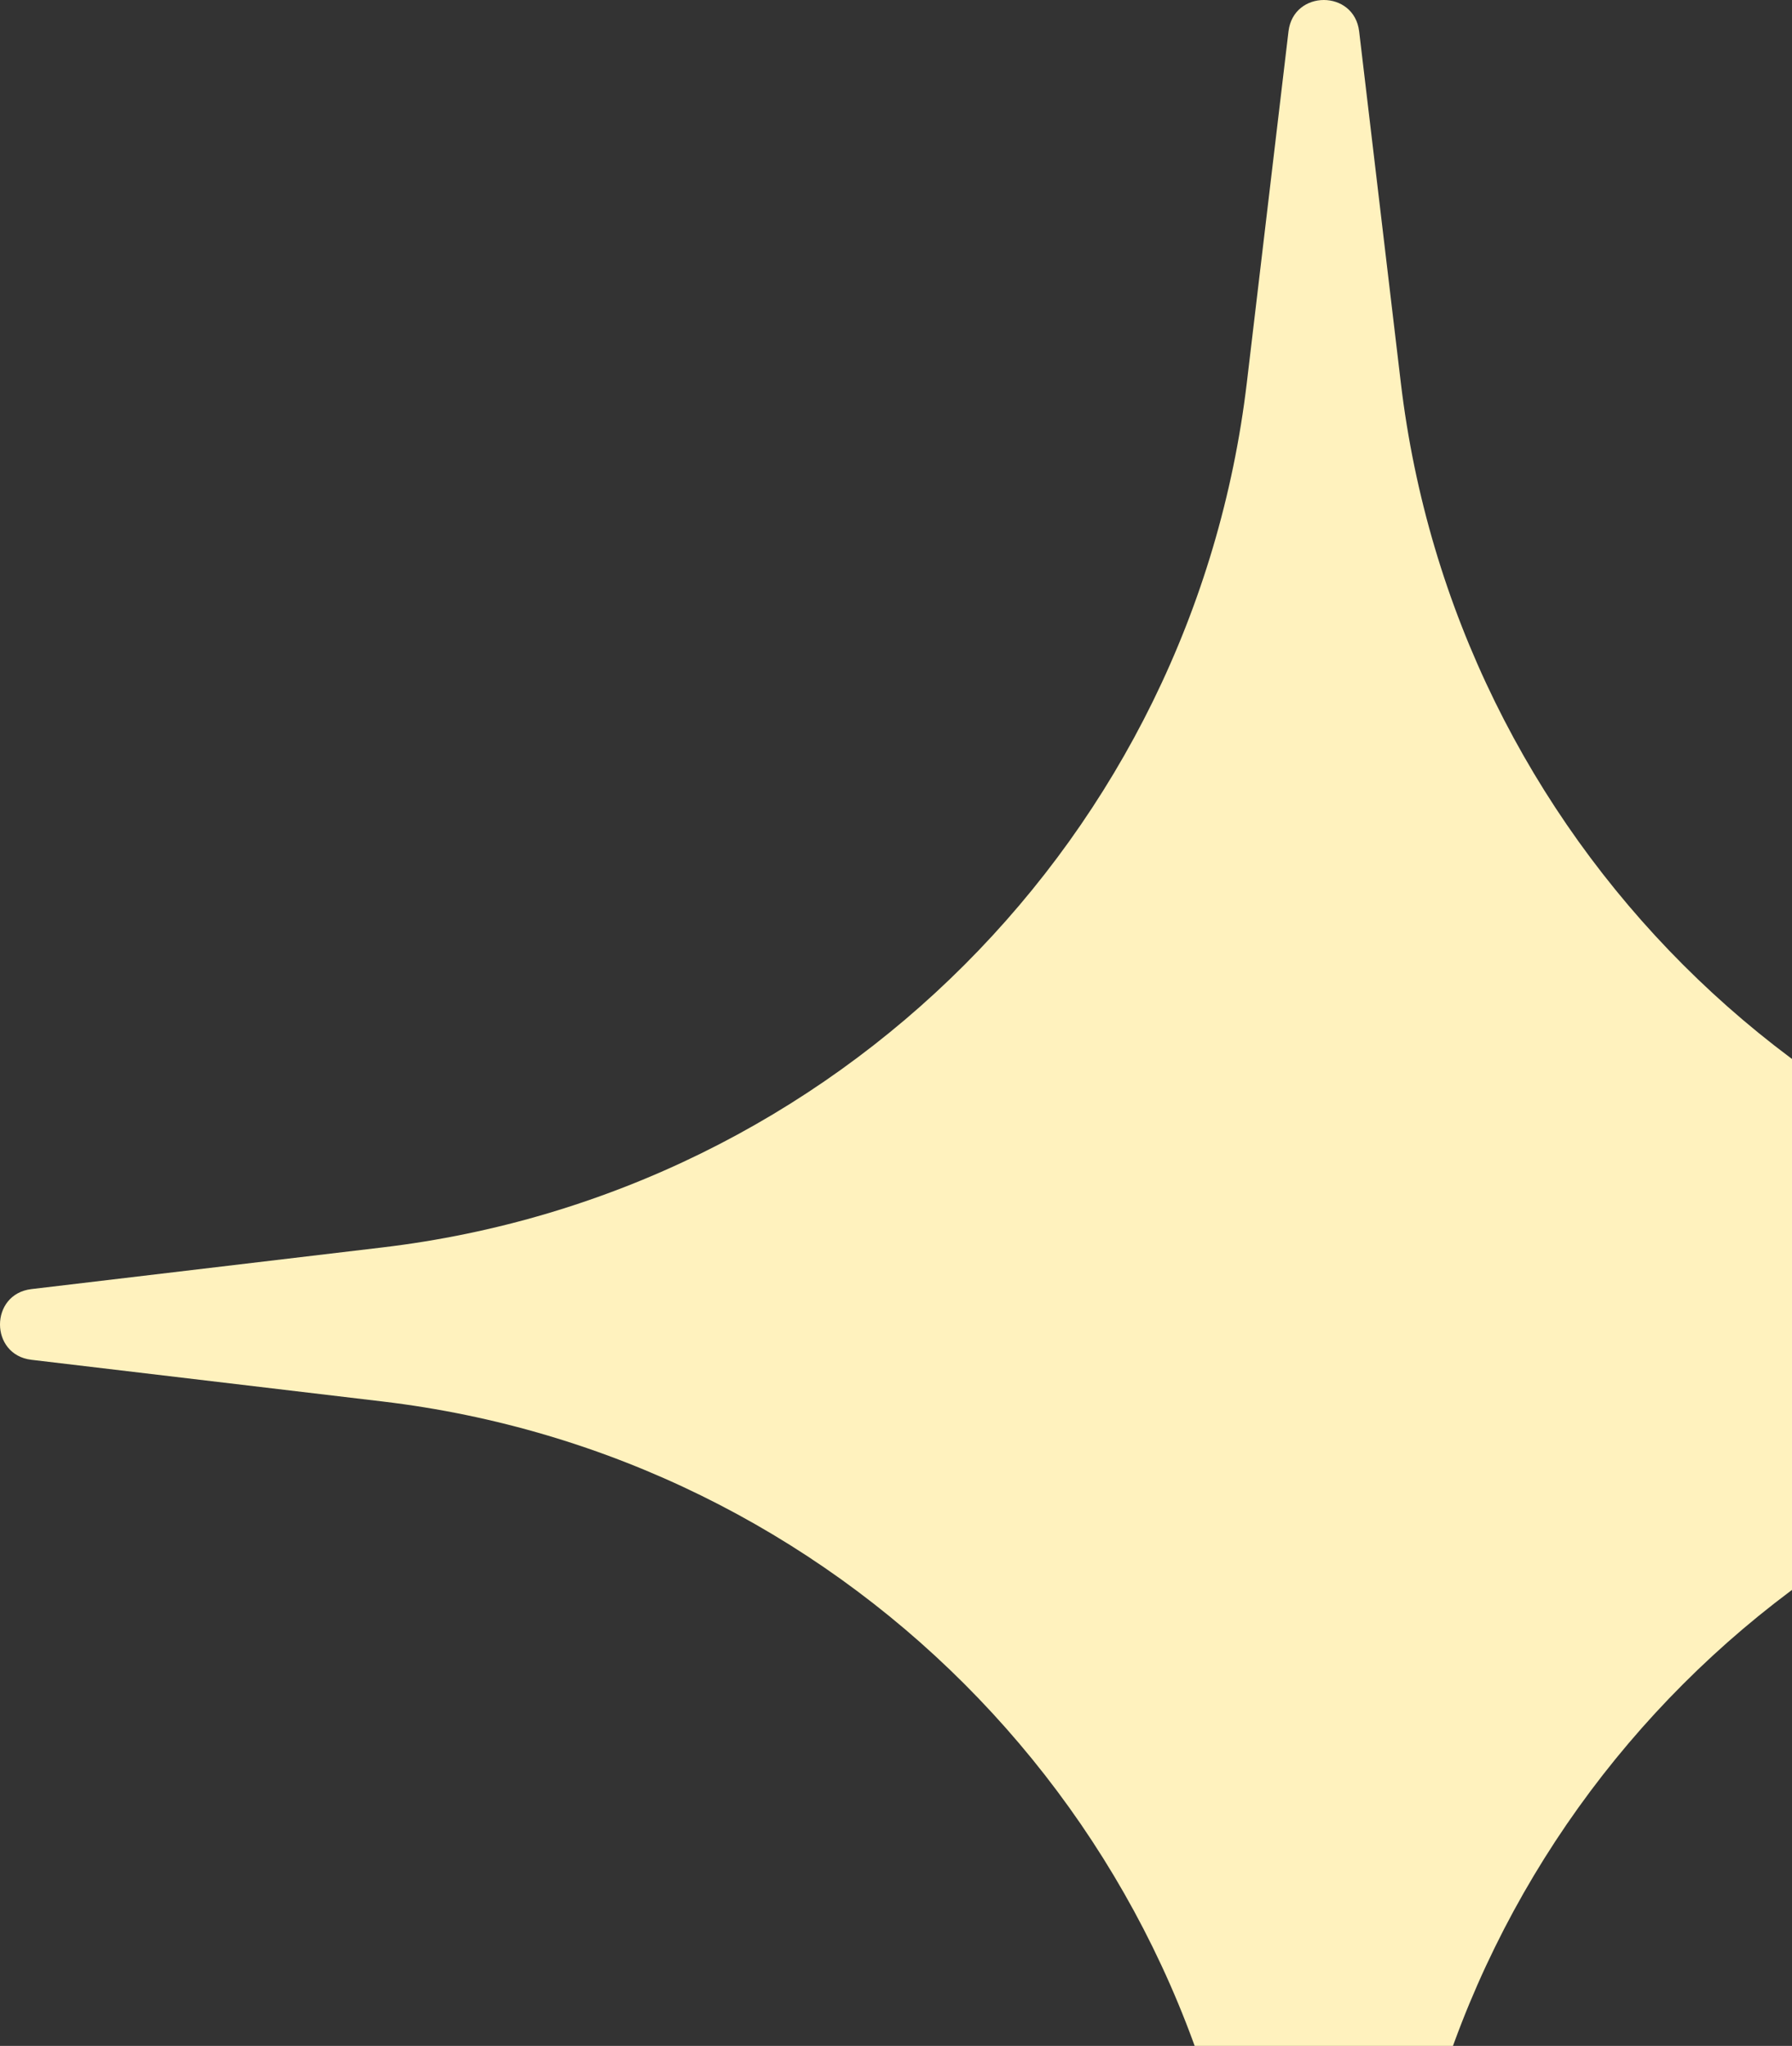
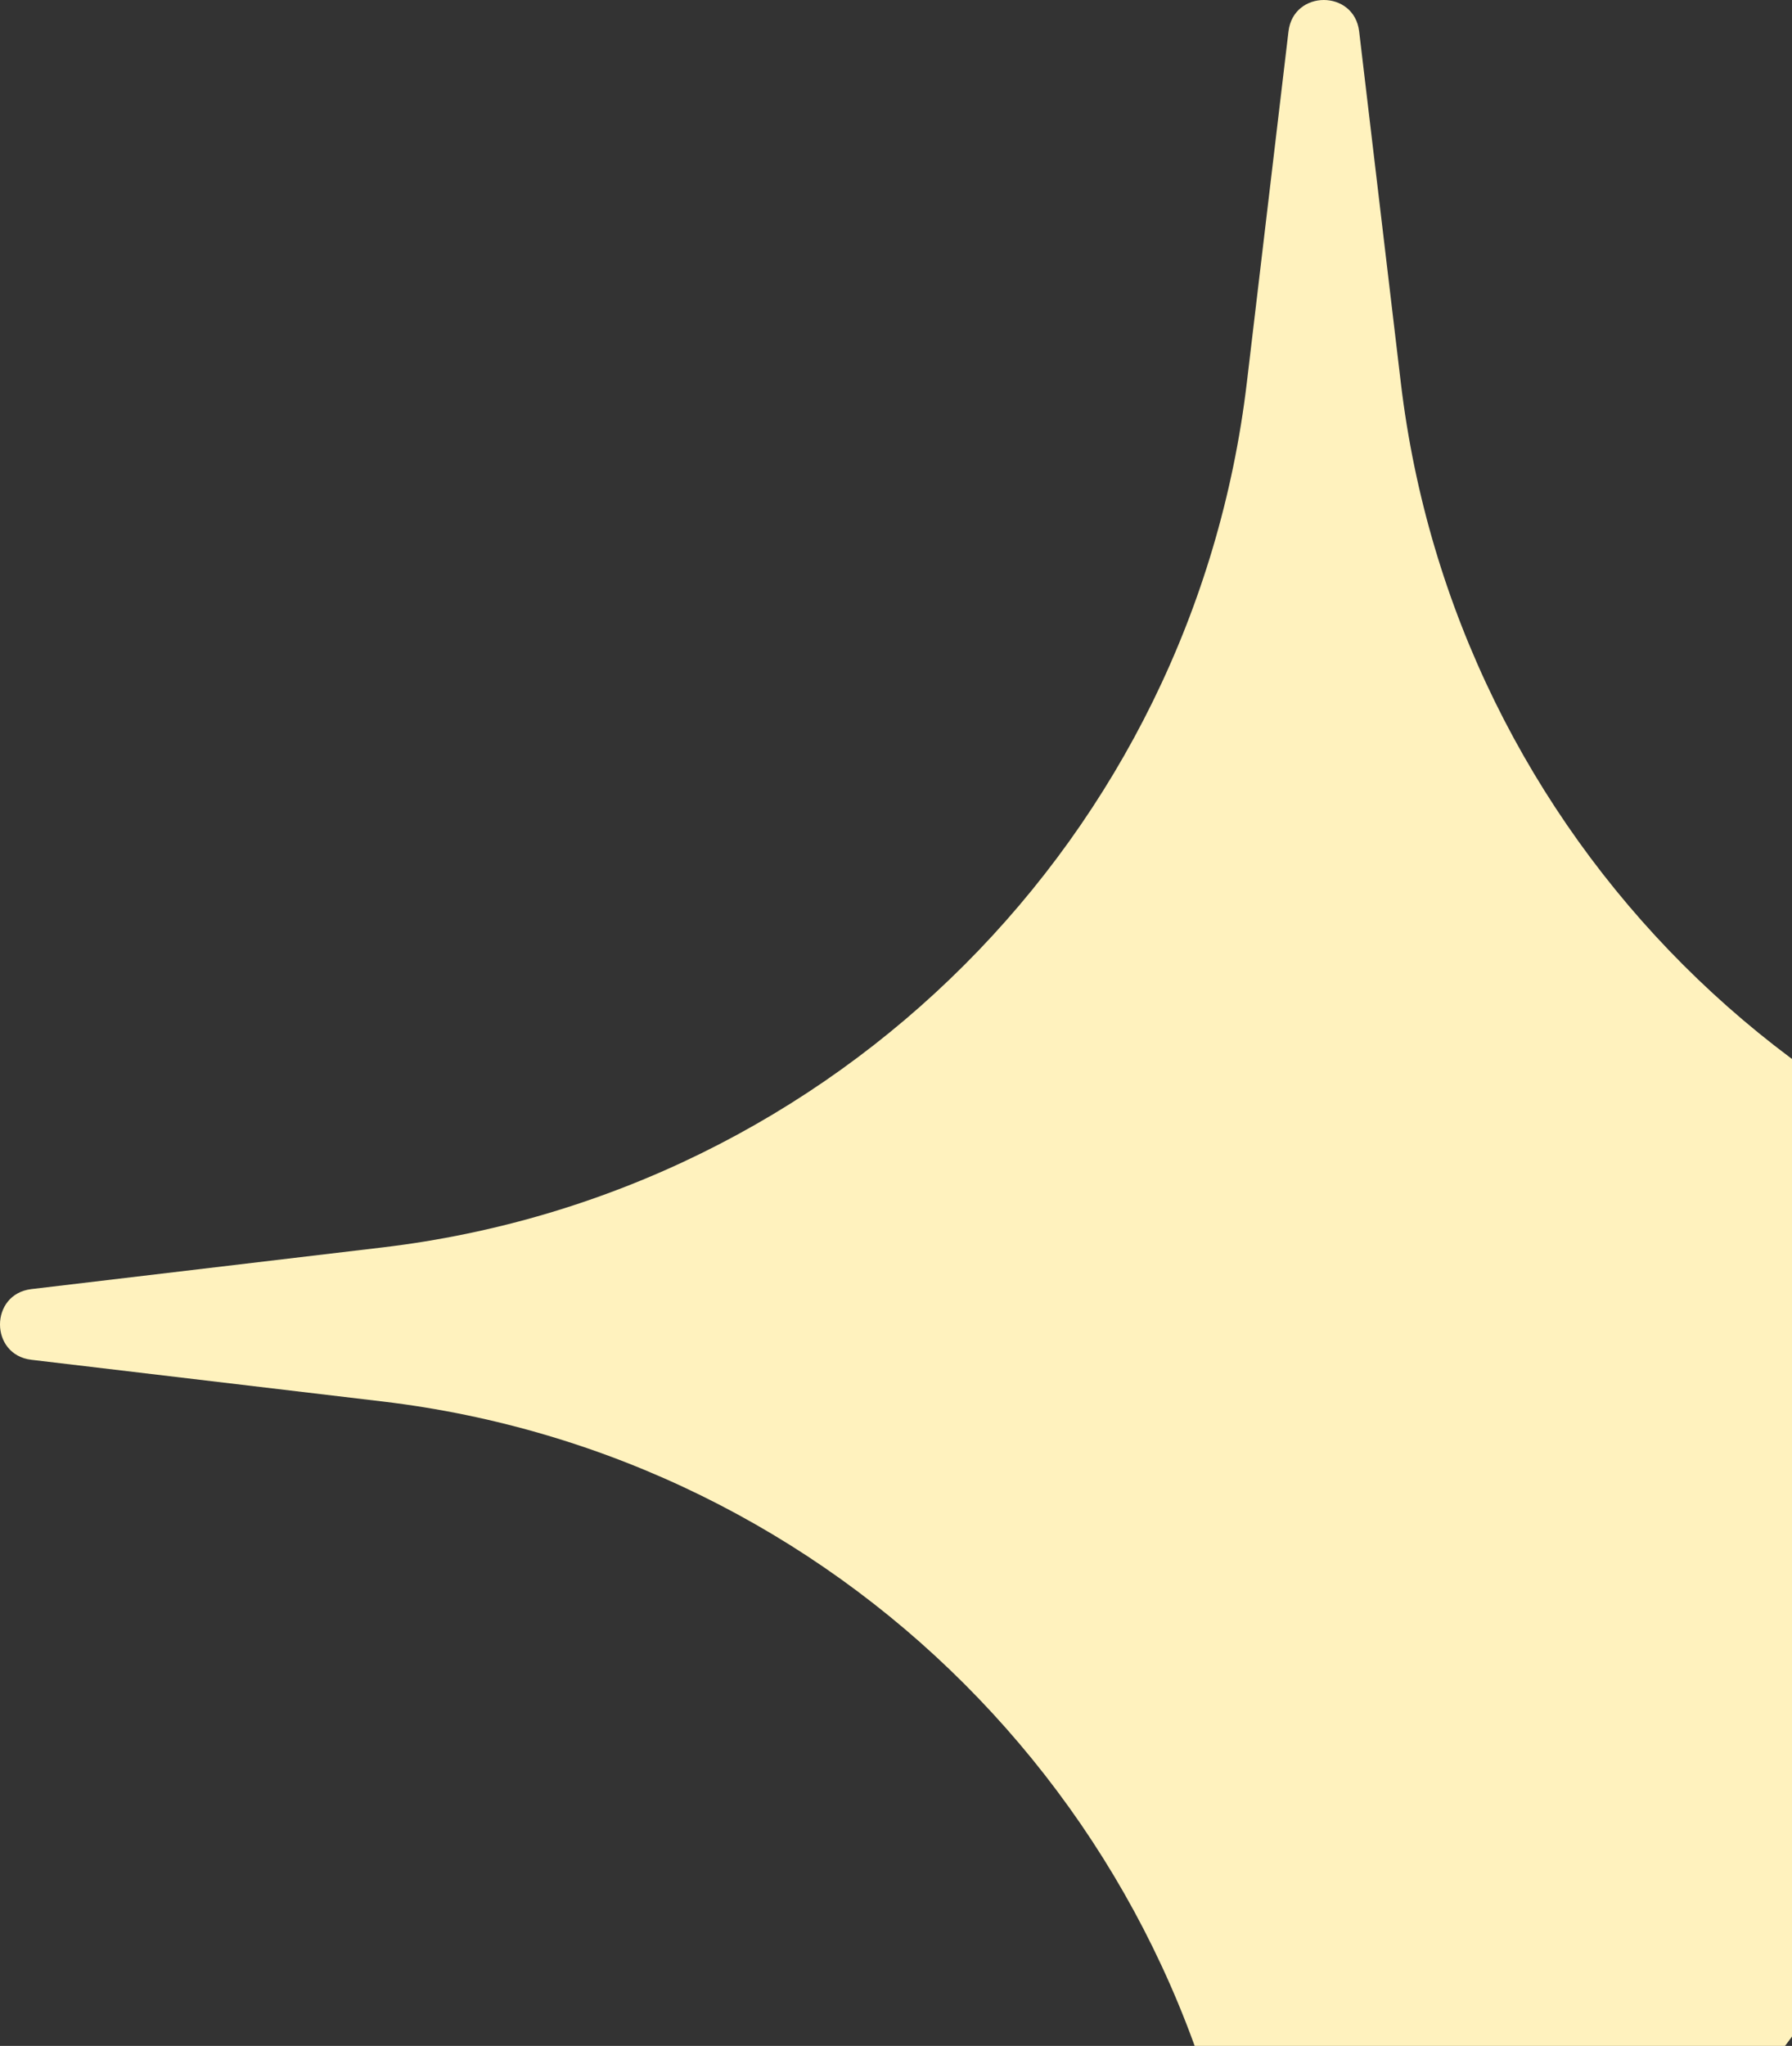
<svg xmlns="http://www.w3.org/2000/svg" width="333" height="380" viewBox="0 0 333 380" fill="none">
  <rect x="0" y="0" width="333" height="380" fill="#333333" stroke="none" />
-   <path d="M239.435 5.832C240.359 -1.944 251.642 -1.944 252.565 5.832L260.305 71.062C270.299 155.292 336.708 221.701 420.937 231.695L486.168 239.435C493.944 240.359 493.944 251.642 486.168 252.565L420.937 260.305C336.708 270.299 270.299 336.708 260.305 420.937L252.565 486.168C251.642 493.944 240.359 493.944 239.435 486.168L231.695 420.937C221.701 336.708 155.292 270.299 71.062 260.305L5.832 252.565C-1.944 251.642 -1.944 240.359 5.832 239.435L71.062 231.695C155.292 221.701 221.701 155.292 231.695 71.062L239.435 5.832Z" fill="#FFF2BE" />
+   <path d="M239.435 5.832C240.359 -1.944 251.642 -1.944 252.565 5.832L260.305 71.062C270.299 155.292 336.708 221.701 420.937 231.695L486.168 239.435C493.944 240.359 493.944 251.642 486.168 252.565L420.937 260.305L252.565 486.168C251.642 493.944 240.359 493.944 239.435 486.168L231.695 420.937C221.701 336.708 155.292 270.299 71.062 260.305L5.832 252.565C-1.944 251.642 -1.944 240.359 5.832 239.435L71.062 231.695C155.292 221.701 221.701 155.292 231.695 71.062L239.435 5.832Z" fill="#FFF2BE" />
</svg>